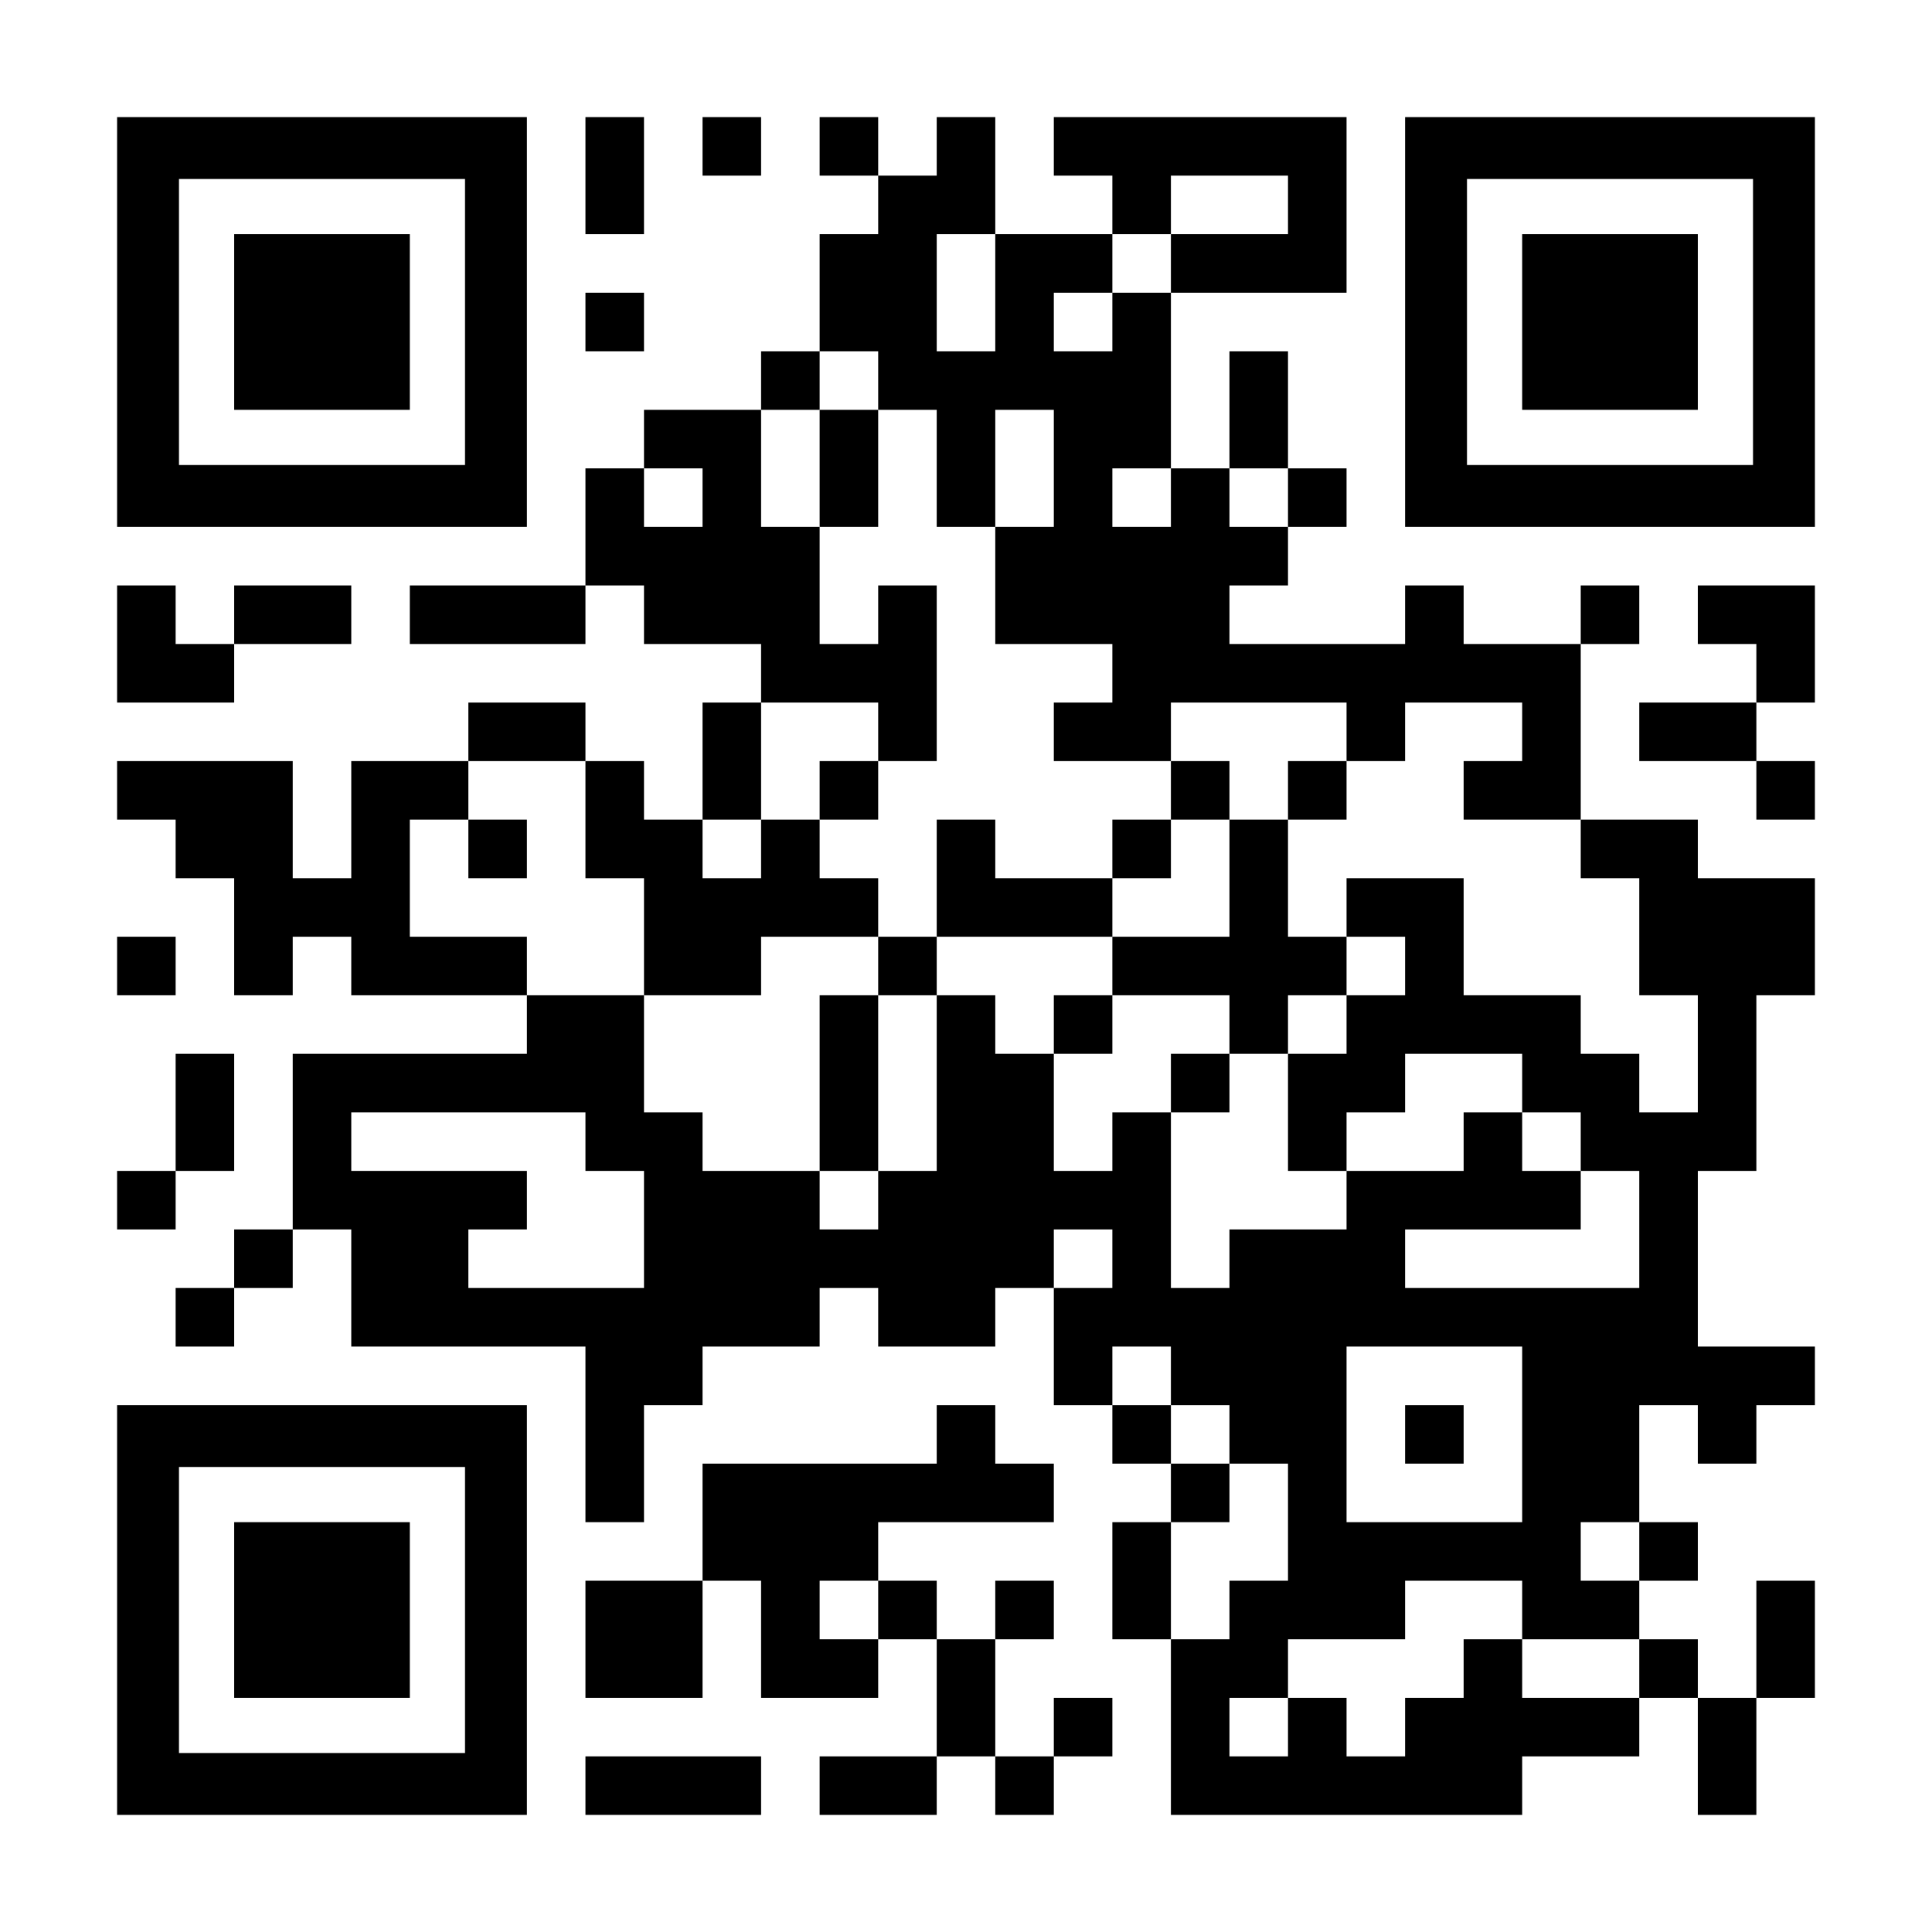
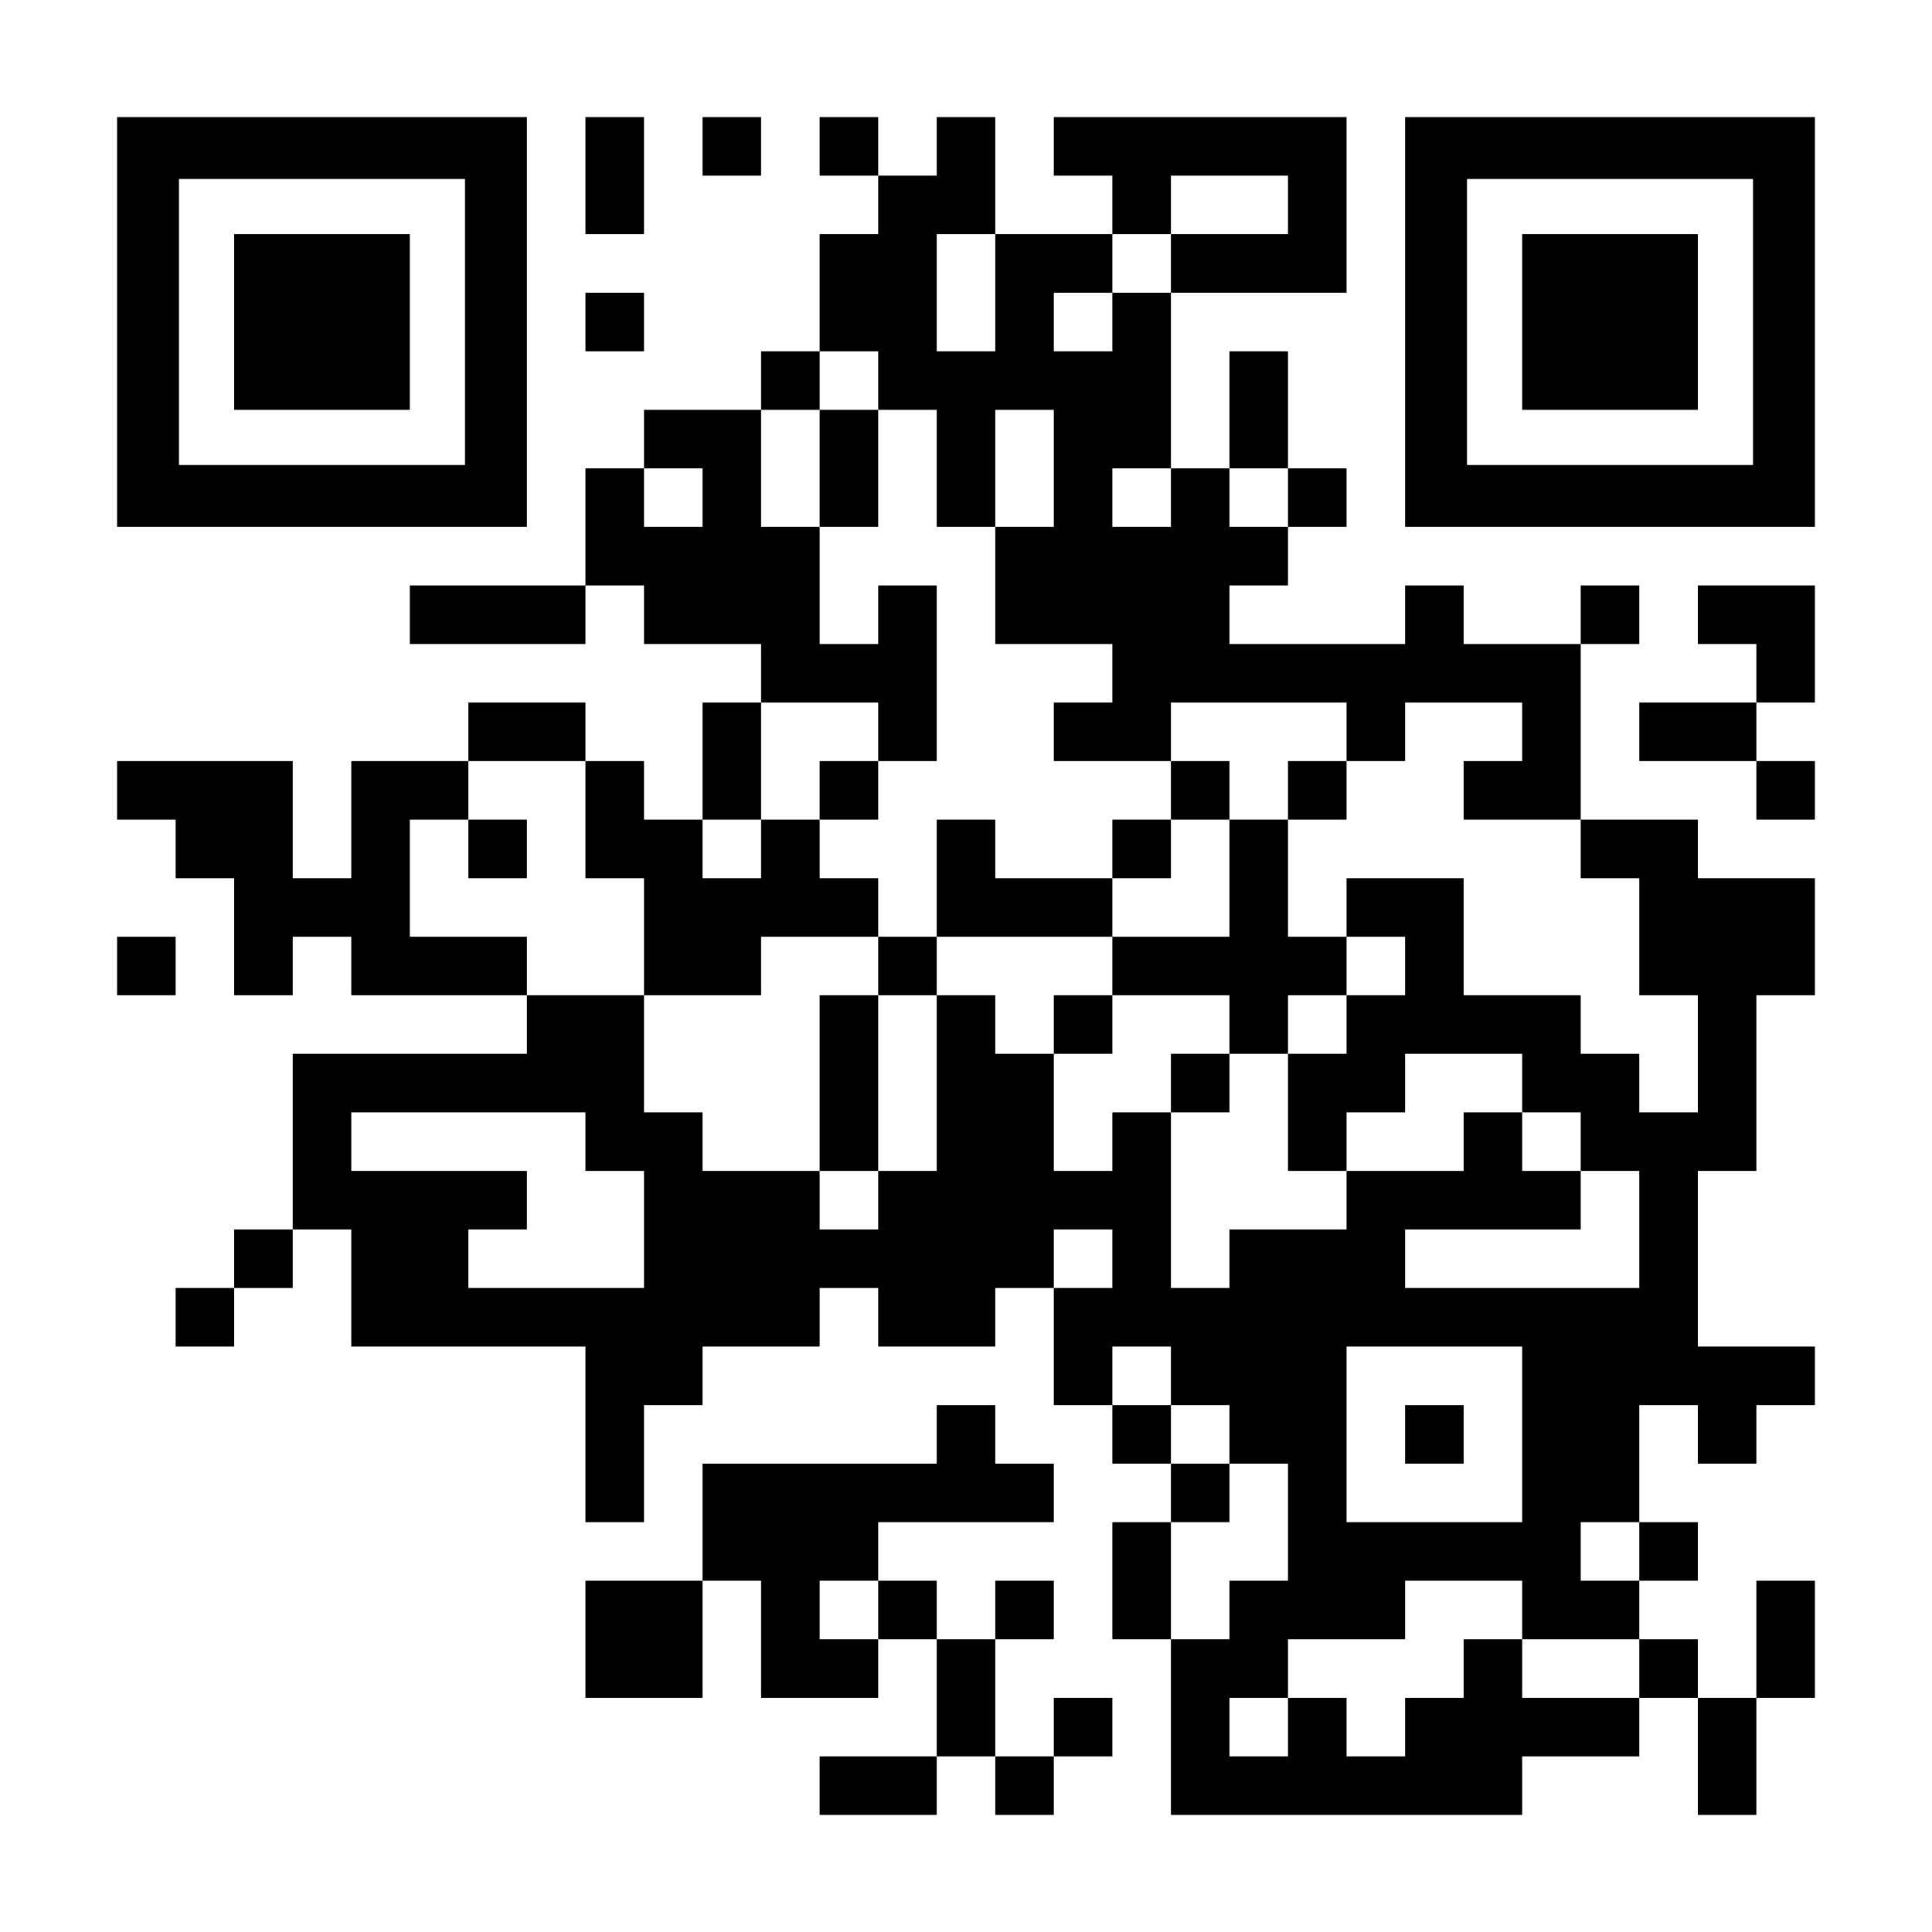
<svg xmlns="http://www.w3.org/2000/svg" version="1.0" width="1155px" height="1155px" viewBox="0 0 1155 1155" preserveAspectRatio="xMidYMid meet">
  <g transform="translate(0,1155) scale(0.1,-0.1)" fill="#000000" stroke="none">
    <path d="M700 9625 l0 -1225 1225 0 1225 0 0 1225 0 1225 -1225 0 -1225 0 0 -1225z m2080 0 l0 -855 -855 0 -855 0 0 855 0 855 855 0 855 0 0 -855z" />
    <path d="M1400 9625 l0 -525 525 0 525 0 0 525 0 525 -525 0 -525 0 0 -525z" />
    <path d="M3500 10500 l0 -350 175 0 175 0 0 350 0 350 -175 0 -175 0 0 -350z" />
    <path d="M4200 10675 l0 -175 175 0 175 0 0 175 0 175 -175 0 -175 0 0 -175z" />
    <path d="M4900 10675 l0 -175 175 0 175 0 0 -175 0 -175 -175 0 -175 0 0 -350 0 -350 -175 0 -175 0 0 -175 0 -175 -350 0 -350 0 0 -175 0 -175 -175 0 -175 0 0 -350 0 -350 -525 0 -525 0 0 -175 0 -175 525 0 525 0 0 175 0 175 175 0 175 0 0 -175 0 -175 350 0 350 0 0 -175 0 -175 -175 0 -175 0 0 -350 0 -350 -175 0 -175 0 0 175 0 175 -175 0 -175 0 0 175 0 175 -350 0 -350 0 0 -175 0 -175 -350 0 -350 0 0 -350 0 -350 -175 0 -175 0 0 350 0 350 -525 0 -525 0 0 -175 0 -175 175 0 175 0 0 -175 0 -175 175 0 175 0 0 -350 0 -350 175 0 175 0 0 175 0 175 175 0 175 0 0 -175 0 -175 525 0 525 0 0 -175 0 -175 -700 0 -700 0 0 -525 0 -525 -175 0 -175 0 0 -175 0 -175 -175 0 -175 0 0 -175 0 -175 175 0 175 0 0 175 0 175 175 0 175 0 0 175 0 175 175 0 175 0 0 -350 0 -350 700 0 700 0 0 -525 0 -525 175 0 175 0 0 350 0 350 175 0 175 0 0 175 0 175 350 0 350 0 0 175 0 175 175 0 175 0 0 -175 0 -175 350 0 350 0 0 175 0 175 175 0 175 0 0 -350 0 -350 175 0 175 0 0 -175 0 -175 175 0 175 0 0 -175 0 -175 -175 0 -175 0 0 -350 0 -350 175 0 175 0 0 -525 0 -525 1050 0 1050 0 0 175 0 175 350 0 350 0 0 175 0 175 175 0 175 0 0 -350 0 -350 175 0 175 0 0 350 0 350 175 0 175 0 0 350 0 350 -175 0 -175 0 0 -350 0 -350 -175 0 -175 0 0 175 0 175 -175 0 -175 0 0 175 0 175 175 0 175 0 0 175 0 175 -175 0 -175 0 0 350 0 350 175 0 175 0 0 -175 0 -175 175 0 175 0 0 175 0 175 175 0 175 0 0 175 0 175 -350 0 -350 0 0 525 0 525 175 0 175 0 0 525 0 525 175 0 175 0 0 350 0 350 -350 0 -350 0 0 175 0 175 -350 0 -350 0 0 525 0 525 175 0 175 0 0 175 0 175 -175 0 -175 0 0 -175 0 -175 -350 0 -350 0 0 175 0 175 -175 0 -175 0 0 -175 0 -175 -525 0 -525 0 0 175 0 175 175 0 175 0 0 175 0 175 175 0 175 0 0 175 0 175 -175 0 -175 0 0 350 0 350 -175 0 -175 0 0 -350 0 -350 -175 0 -175 0 0 525 0 525 525 0 525 0 0 525 0 525 -875 0 -875 0 0 -175 0 -175 175 0 175 0 0 -175 0 -175 -350 0 -350 0 0 350 0 350 -175 0 -175 0 0 -175 0 -175 -175 0 -175 0 0 175 0 175 -175 0 -175 0 0 -175z m2800 -350 l0 -175 -350 0 -350 0 0 -175 0 -175 -175 0 -175 0 0 -175 0 -175 -175 0 -175 0 0 175 0 175 175 0 175 0 0 175 0 175 175 0 175 0 0 175 0 175 350 0 350 0 0 -175z m-1750 -525 l0 -350 -175 0 -175 0 0 350 0 350 175 0 175 0 0 -350z m-700 -525 l0 -175 175 0 175 0 0 -350 0 -350 175 0 175 0 0 350 0 350 175 0 175 0 0 -350 0 -350 -175 0 -175 0 0 -350 0 -350 350 0 350 0 0 -175 0 -175 -175 0 -175 0 0 -175 0 -175 350 0 350 0 0 175 0 175 525 0 525 0 0 -175 0 -175 175 0 175 0 0 175 0 175 350 0 350 0 0 -175 0 -175 -175 0 -175 0 0 -175 0 -175 350 0 350 0 0 -175 0 -175 175 0 175 0 0 -350 0 -350 175 0 175 0 0 -350 0 -350 -175 0 -175 0 0 175 0 175 -175 0 -175 0 0 175 0 175 -350 0 -350 0 0 350 0 350 -350 0 -350 0 0 -175 0 -175 175 0 175 0 0 -175 0 -175 -175 0 -175 0 0 -175 0 -175 -175 0 -175 0 0 -350 0 -350 175 0 175 0 0 175 0 175 175 0 175 0 0 175 0 175 350 0 350 0 0 -175 0 -175 175 0 175 0 0 -175 0 -175 175 0 175 0 0 -350 0 -350 -700 0 -700 0 0 175 0 175 525 0 525 0 0 175 0 175 -175 0 -175 0 0 175 0 175 -175 0 -175 0 0 -175 0 -175 -350 0 -350 0 0 -175 0 -175 -350 0 -350 0 0 -175 0 -175 -175 0 -175 0 0 525 0 525 -175 0 -175 0 0 -175 0 -175 -175 0 -175 0 0 350 0 350 -175 0 -175 0 0 175 0 175 -175 0 -175 0 0 -525 0 -525 -175 0 -175 0 0 -175 0 -175 -175 0 -175 0 0 175 0 175 -350 0 -350 0 0 175 0 175 -175 0 -175 0 0 350 0 350 -350 0 -350 0 0 175 0 175 -350 0 -350 0 0 350 0 350 175 0 175 0 0 175 0 175 350 0 350 0 0 -350 0 -350 175 0 175 0 0 -350 0 -350 350 0 350 0 0 175 0 175 350 0 350 0 0 175 0 175 -175 0 -175 0 0 175 0 175 -175 0 -175 0 0 -175 0 -175 -175 0 -175 0 0 175 0 175 175 0 175 0 0 350 0 350 350 0 350 0 0 -175 0 -175 175 0 175 0 0 525 0 525 -175 0 -175 0 0 -175 0 -175 -175 0 -175 0 0 350 0 350 -175 0 -175 0 0 350 0 350 175 0 175 0 0 175 0 175 175 0 175 0 0 -175z m-1050 -700 l0 -175 -175 0 -175 0 0 175 0 175 175 0 175 0 0 -175z m2800 0 l0 -175 -175 0 -175 0 0 175 0 175 175 0 175 0 0 -175z m700 0 l0 -175 -175 0 -175 0 0 175 0 175 175 0 175 0 0 -175z m-4200 -3850 l0 -175 175 0 175 0 0 -350 0 -350 -525 0 -525 0 0 175 0 175 175 0 175 0 0 175 0 175 -525 0 -525 0 0 175 0 175 700 0 700 0 0 -175z m3150 -700 l0 -175 -175 0 -175 0 0 175 0 175 175 0 175 0 0 -175z m350 -700 l0 -175 175 0 175 0 0 -175 0 -175 175 0 175 0 0 -350 0 -350 -175 0 -175 0 0 -175 0 -175 -175 0 -175 0 0 350 0 350 175 0 175 0 0 175 0 175 -175 0 -175 0 0 175 0 175 -175 0 -175 0 0 175 0 175 175 0 175 0 0 -175z m2100 -350 l0 -525 -525 0 -525 0 0 525 0 525 525 0 525 0 0 -525z m700 -700 l0 -175 -175 0 -175 0 0 175 0 175 175 0 175 0 0 -175z m-700 -350 l0 -175 350 0 350 0 0 -175 0 -175 -350 0 -350 0 0 175 0 175 -175 0 -175 0 0 -175 0 -175 -175 0 -175 0 0 -175 0 -175 -175 0 -175 0 0 175 0 175 -175 0 -175 0 0 -175 0 -175 -175 0 -175 0 0 175 0 175 175 0 175 0 0 175 0 175 350 0 350 0 0 175 0 175 350 0 350 0 0 -175z" />
    <path d="M4900 8750 l0 -350 175 0 175 0 0 350 0 350 -175 0 -175 0 0 -350z" />
    <path d="M4900 6825 l0 -175 175 0 175 0 0 175 0 175 -175 0 -175 0 0 -175z" />
    <path d="M7000 6825 l0 -175 -175 0 -175 0 0 -175 0 -175 -350 0 -350 0 0 175 0 175 -175 0 -175 0 0 -350 0 -350 -175 0 -175 0 0 -175 0 -175 -175 0 -175 0 0 -525 0 -525 175 0 175 0 0 525 0 525 175 0 175 0 0 175 0 175 525 0 525 0 0 -175 0 -175 -175 0 -175 0 0 -175 0 -175 175 0 175 0 0 175 0 175 350 0 350 0 0 -175 0 -175 -175 0 -175 0 0 -175 0 -175 175 0 175 0 0 175 0 175 175 0 175 0 0 175 0 175 175 0 175 0 0 175 0 175 -175 0 -175 0 0 350 0 350 175 0 175 0 0 175 0 175 -175 0 -175 0 0 -175 0 -175 -175 0 -175 0 0 175 0 175 -175 0 -175 0 0 -175z m350 -525 l0 -350 -350 0 -350 0 0 175 0 175 175 0 175 0 0 175 0 175 175 0 175 0 0 -350z" />
    <path d="M2800 6475 l0 -175 175 0 175 0 0 175 0 175 -175 0 -175 0 0 -175z" />
    <path d="M8400 2975 l0 -175 175 0 175 0 0 175 0 175 -175 0 -175 0 0 -175z" />
    <path d="M8400 9625 l0 -1225 1225 0 1225 0 0 1225 0 1225 -1225 0 -1225 0 0 -1225z m2080 0 l0 -855 -855 0 -855 0 0 855 0 855 855 0 855 0 0 -855z" />
    <path d="M9100 9625 l0 -525 525 0 525 0 0 525 0 525 -525 0 -525 0 0 -525z" />
    <path d="M3500 9625 l0 -175 175 0 175 0 0 175 0 175 -175 0 -175 0 0 -175z" />
-     <path d="M700 7700 l0 -350 350 0 350 0 0 175 0 175 350 0 350 0 0 175 0 175 -350 0 -350 0 0 -175 0 -175 -175 0 -175 0 0 175 0 175 -175 0 -175 0 0 -350z" />
    <path d="M10150 7875 l0 -175 175 0 175 0 0 -175 0 -175 -350 0 -350 0 0 -175 0 -175 350 0 350 0 0 -175 0 -175 175 0 175 0 0 175 0 175 -175 0 -175 0 0 175 0 175 175 0 175 0 0 350 0 350 -350 0 -350 0 0 -175z" />
    <path d="M700 5775 l0 -175 175 0 175 0 0 175 0 175 -175 0 -175 0 0 -175z" />
-     <path d="M1050 4900 l0 -350 -175 0 -175 0 0 -175 0 -175 175 0 175 0 0 175 0 175 175 0 175 0 0 350 0 350 -175 0 -175 0 0 -350z" />
-     <path d="M700 1925 l0 -1225 1225 0 1225 0 0 1225 0 1225 -1225 0 -1225 0 0 -1225z m2080 0 l0 -855 -855 0 -855 0 0 855 0 855 855 0 855 0 0 -855z" />
-     <path d="M1400 1925 l0 -525 525 0 525 0 0 525 0 525 -525 0 -525 0 0 -525z" />
    <path d="M5600 2975 l0 -175 -700 0 -700 0 0 -350 0 -350 -350 0 -350 0 0 -350 0 -350 350 0 350 0 0 350 0 350 175 0 175 0 0 -350 0 -350 350 0 350 0 0 175 0 175 175 0 175 0 0 -350 0 -350 -350 0 -350 0 0 -175 0 -175 350 0 350 0 0 175 0 175 175 0 175 0 0 -175 0 -175 175 0 175 0 0 175 0 175 175 0 175 0 0 175 0 175 -175 0 -175 0 0 -175 0 -175 -175 0 -175 0 0 350 0 350 175 0 175 0 0 175 0 175 -175 0 -175 0 0 -175 0 -175 -175 0 -175 0 0 175 0 175 -175 0 -175 0 0 175 0 175 525 0 525 0 0 175 0 175 -175 0 -175 0 0 175 0 175 -175 0 -175 0 0 -175z m-350 -1050 l0 -175 -175 0 -175 0 0 175 0 175 175 0 175 0 0 -175z" />
-     <path d="M3500 875 l0 -175 525 0 525 0 0 175 0 175 -525 0 -525 0 0 -175z" />
  </g>
</svg>